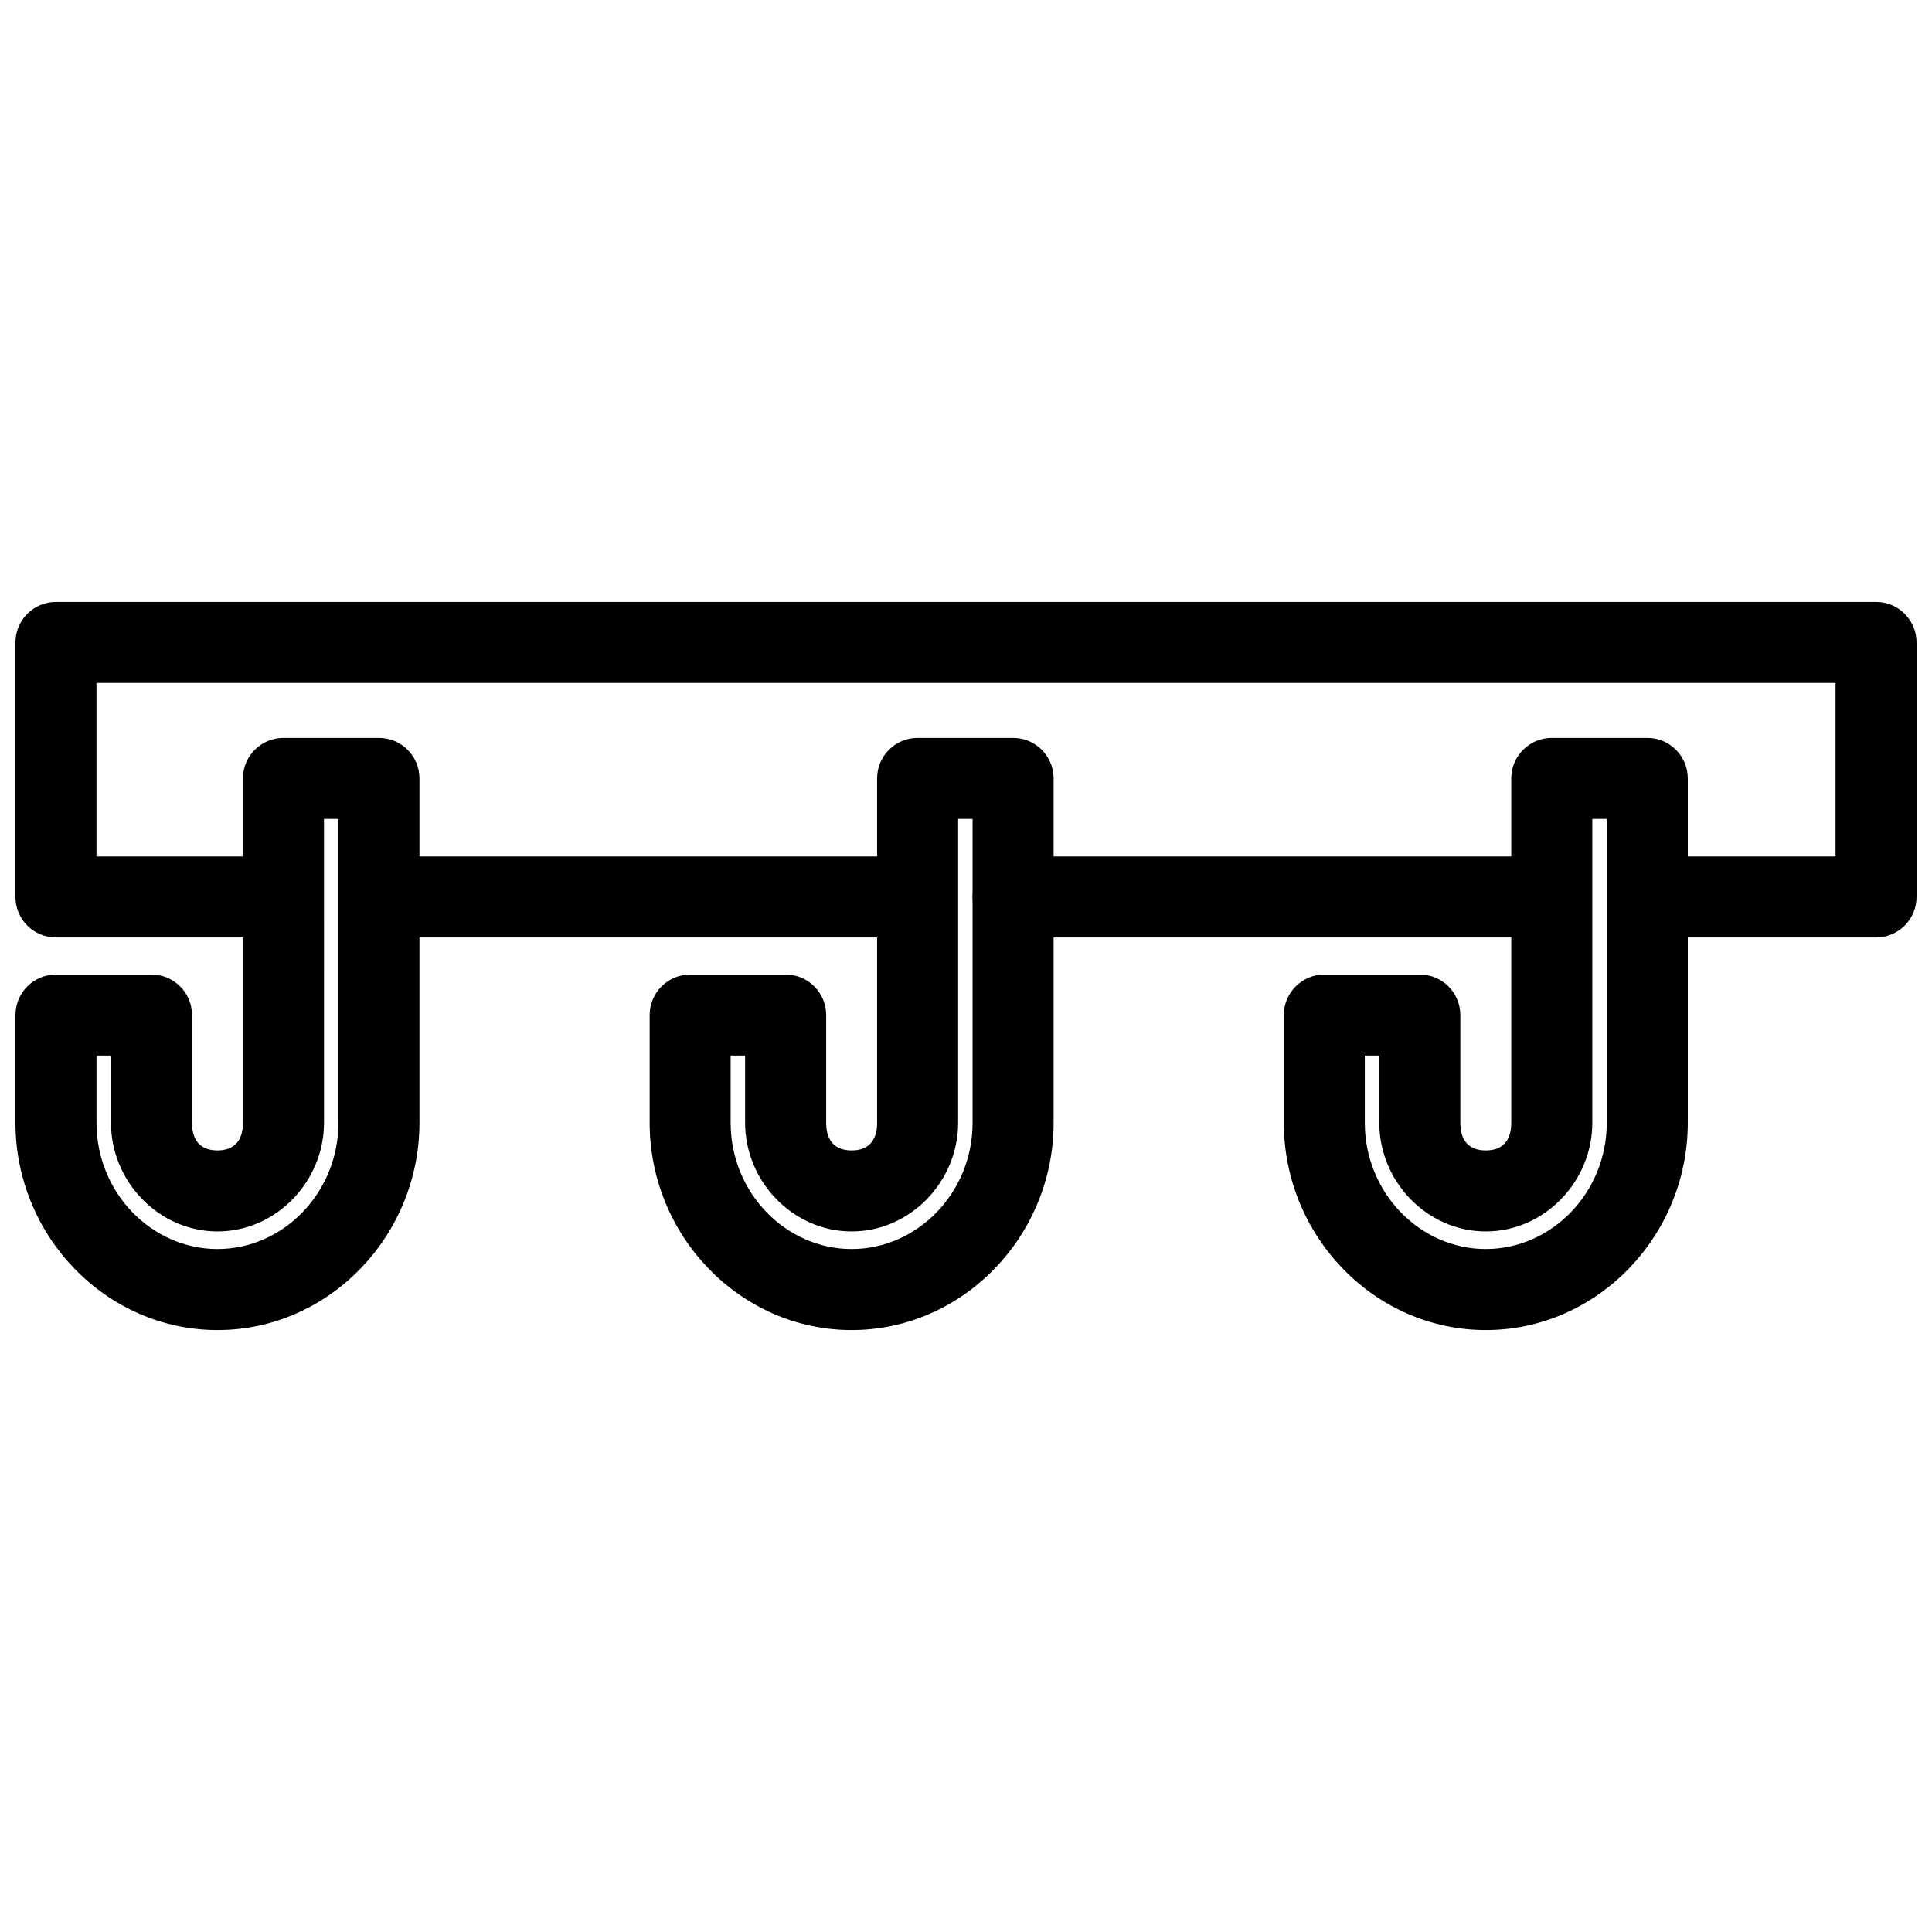
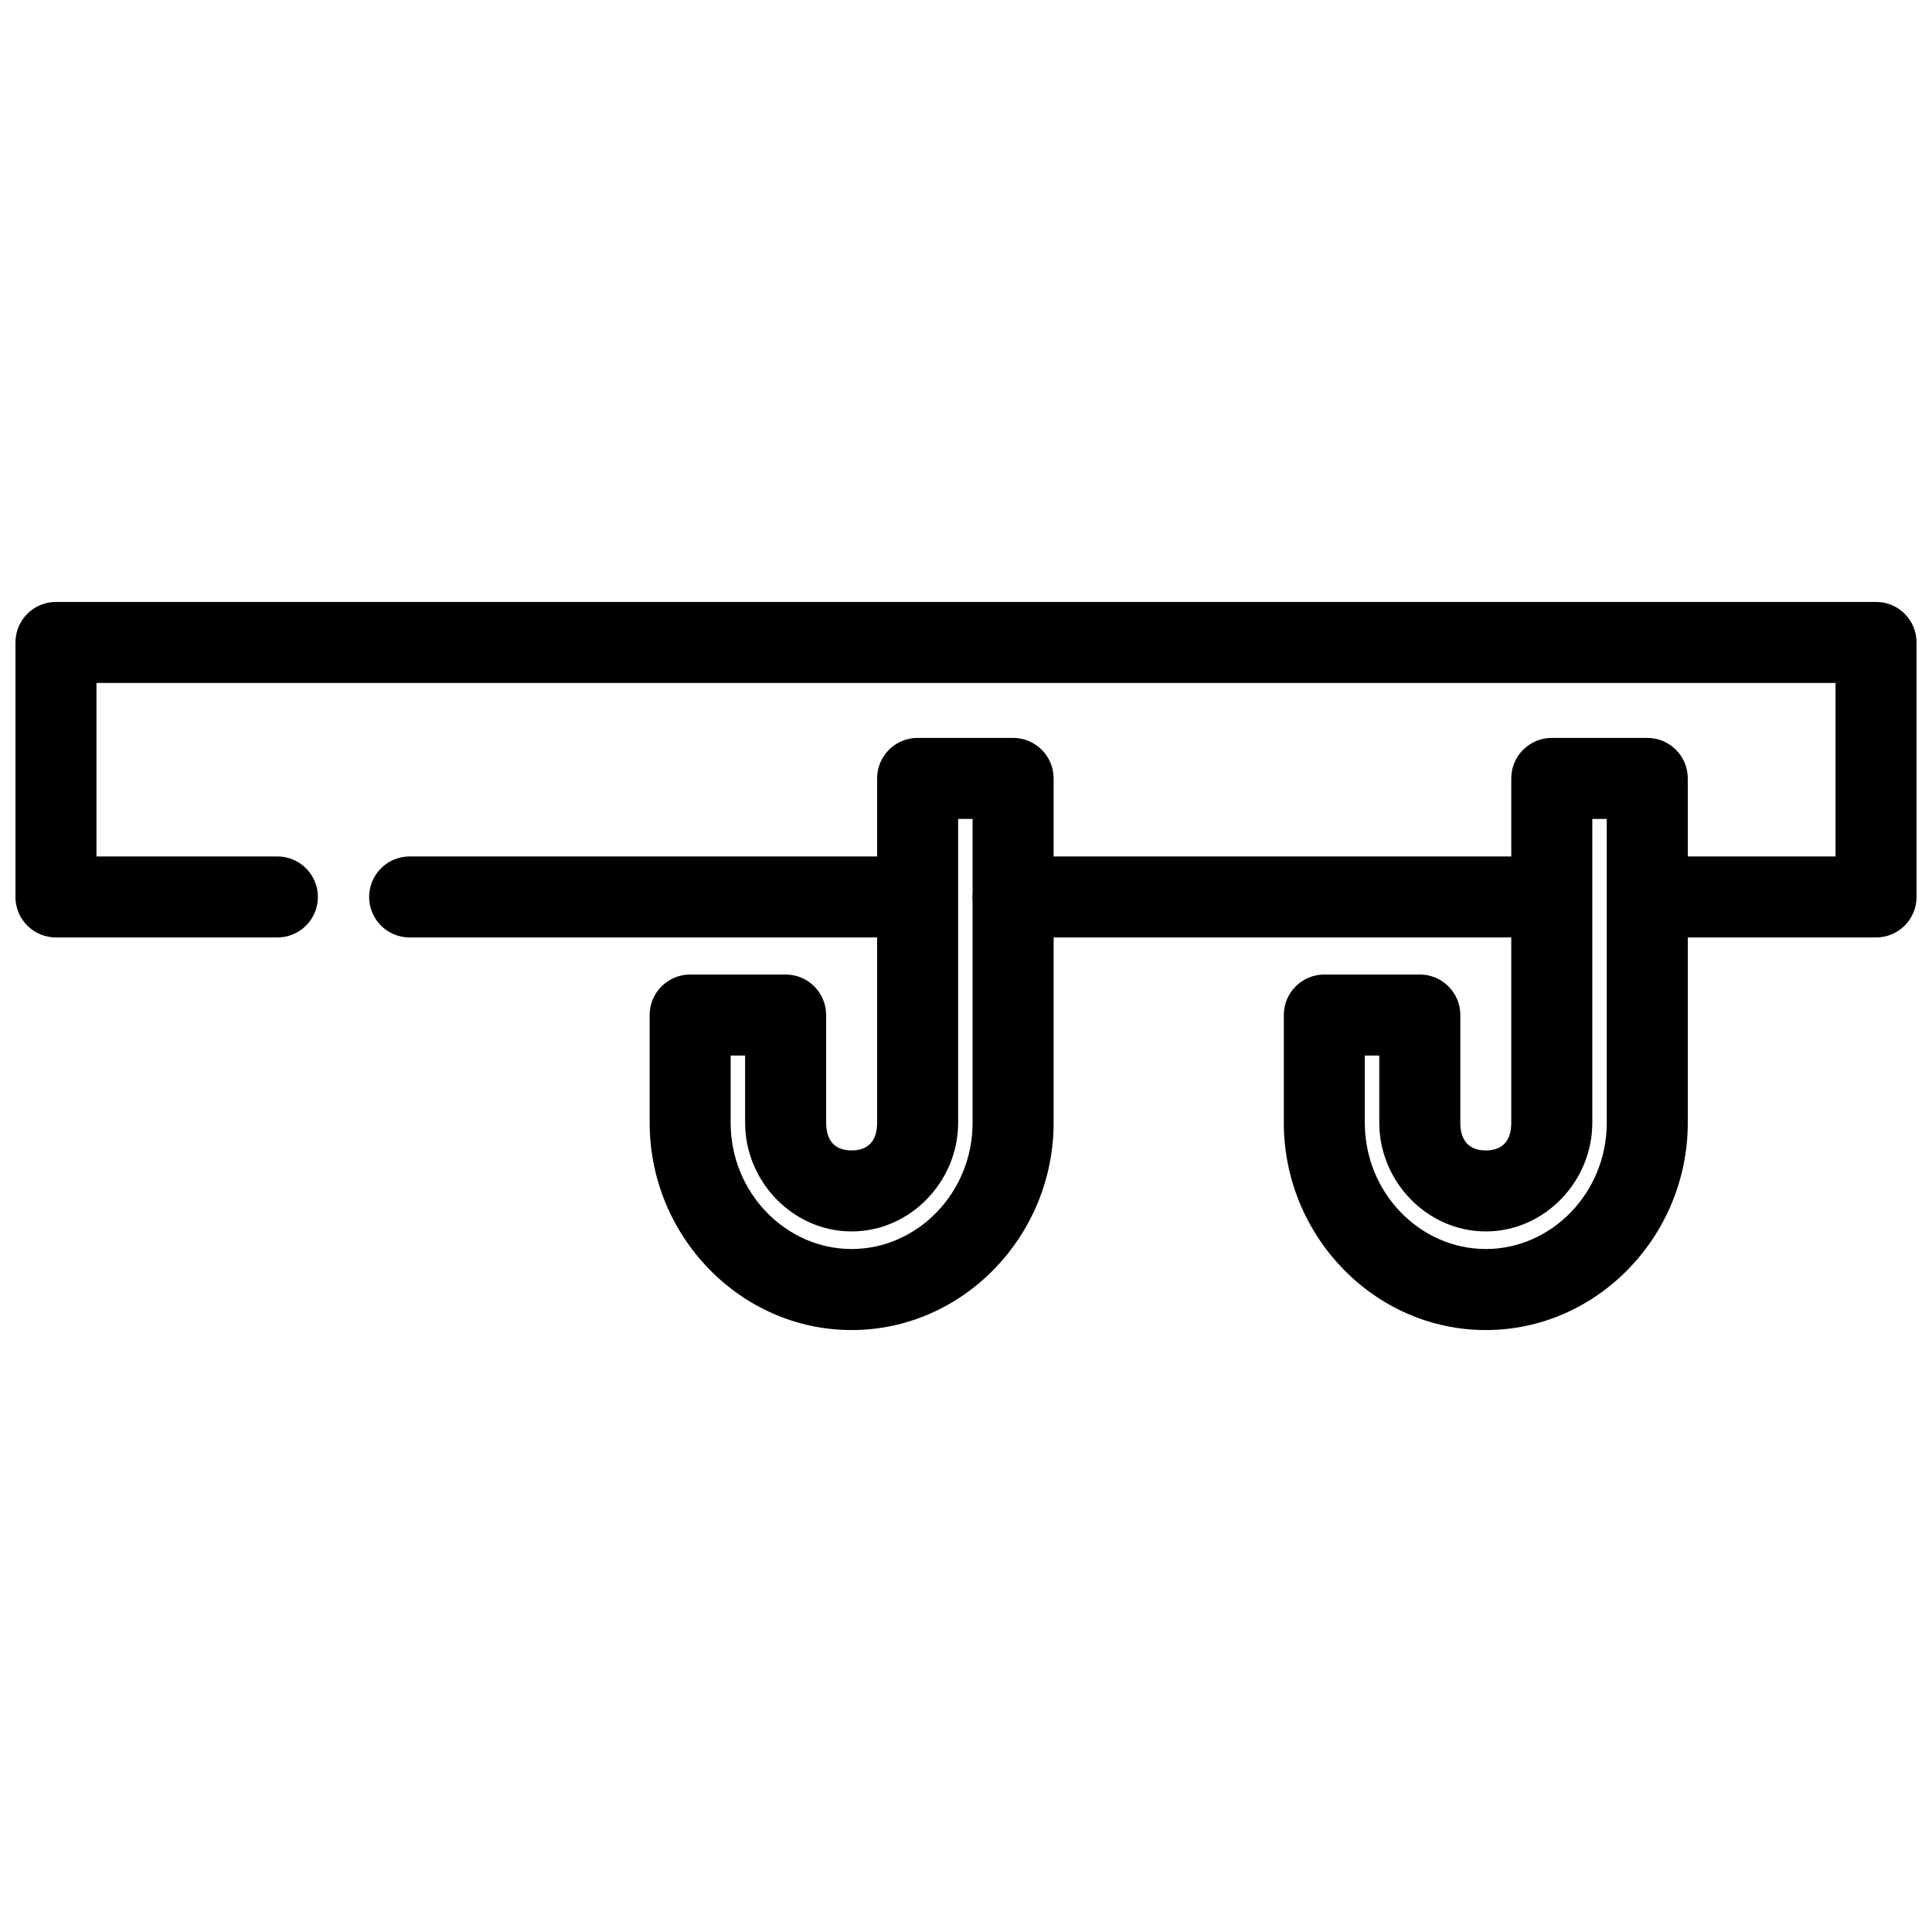
<svg xmlns="http://www.w3.org/2000/svg" width="800px" height="800px" version="1.1" viewBox="144 144 512 512">
  <defs>
    <clipPath id="b">
      <path d="m148.09 303h503.81v90h-503.81z" />
    </clipPath>
    <clipPath id="a">
-       <path d="m148.09 339h107.91v158h-107.91z" />
-     </clipPath>
+       </clipPath>
  </defs>
  <g clip-path="url(#b)">
    <path d="m158.83 303.52c-5.93 0-10.734 4.805-10.734 10.734v67.449c0 5.93 4.805 10.734 10.734 10.734h58.68c2.848 0 5.578-1.129 7.59-3.144 2.012-2.012 3.144-4.742 3.144-7.59 0-2.848-1.133-5.578-3.144-7.59-2.012-2.012-4.742-3.144-7.59-3.144h-47.945v-45.98h460.87v45.98h-49.414c-5.93 0-10.734 4.805-10.734 10.734 0 2.848 1.133 5.578 3.144 7.59 2.012 2.016 4.742 3.144 7.59 3.144h60.148c5.93 0 10.734-4.805 10.734-10.734v-67.449c0-5.93-4.805-10.734-10.734-10.734zm93.727 67.449c-5.926 0-10.734 4.805-10.734 10.734 0 2.848 1.133 5.578 3.144 7.59 2.016 2.016 4.746 3.144 7.59 3.144h124.54c2.848 0 5.578-1.129 7.594-3.144 2.012-2.012 3.141-4.742 3.141-7.59 0-2.848-1.129-5.578-3.141-7.59-2.016-2.012-4.746-3.144-7.594-3.144zm159.92 0c-5.926 0-10.734 4.805-10.734 10.734 0 2.848 1.133 5.578 3.144 7.59 2.012 2.016 4.742 3.144 7.59 3.144h139.79c2.848 0 5.578-1.129 7.59-3.144 2.012-2.012 3.144-4.742 3.144-7.59 0-2.848-1.133-5.578-3.144-7.59s-4.742-3.144-7.59-3.144z" />
  </g>
  <g clip-path="url(#a)">
    <path d="m219.12 339.55c-5.926 0-10.734 4.801-10.738 10.73v91.277c0 4.93-2.496 7.32-6.75 7.32s-6.75-2.394-6.75-7.32v-28.566c-0.004-5.93-4.812-10.73-10.738-10.73h-25.309c-5.93 0-10.734 4.801-10.738 10.73v28.566c0 29.953 23.973 54.922 53.535 54.922s53.527-24.973 53.527-54.922v-91.277c-0.004-5.926-4.809-10.73-10.738-10.73zm10.738 21.465h3.828v80.539c0 18.559-14.637 33.449-32.051 33.449-17.418 0-32.062-14.891-32.062-33.449v-17.828h3.836v17.828c0 15.535 12.664 28.789 28.227 28.789s28.227-13.254 28.227-28.789z" />
  </g>
  <path d="m555.24 339.55c-5.926 0-10.734 4.801-10.738 10.73v91.277c0 4.93-2.496 7.32-6.75 7.32s-6.75-2.394-6.75-7.32v-28.566c-0.004-5.93-4.812-10.73-10.738-10.73h-25.309c-5.926 0.004-10.727 4.805-10.73 10.73v28.566c0 29.953 23.965 54.922 53.527 54.922s53.527-24.973 53.527-54.922v-91.277c-0.004-5.926-4.809-10.73-10.738-10.73zm10.738 21.465h3.828v80.539c0 18.559-14.637 33.449-32.055 33.449-17.418 0-32.062-14.891-32.062-33.449v-17.828h3.836v17.828c0 15.535 12.664 28.789 28.227 28.789s28.227-13.254 28.227-28.789z" />
  <path d="m387.18 339.55c-5.926 0-10.734 4.801-10.738 10.73v91.277c0 4.93-2.496 7.32-6.75 7.32s-6.75-2.394-6.75-7.32v-28.566c-0.004-5.93-4.812-10.73-10.738-10.73h-25.309c-5.926 0.004-10.727 4.805-10.73 10.73v28.566c0 29.953 23.965 54.922 53.527 54.922s53.527-24.973 53.527-54.922v-91.277c-0.004-5.926-4.809-10.73-10.738-10.73zm10.738 21.465h3.828v80.539c0 18.559-14.637 33.449-32.055 33.449-17.418 0-32.062-14.891-32.062-33.449v-17.828h3.836v17.828c0 15.535 12.664 28.789 28.227 28.789s28.227-13.254 28.227-28.789z" />
</svg>